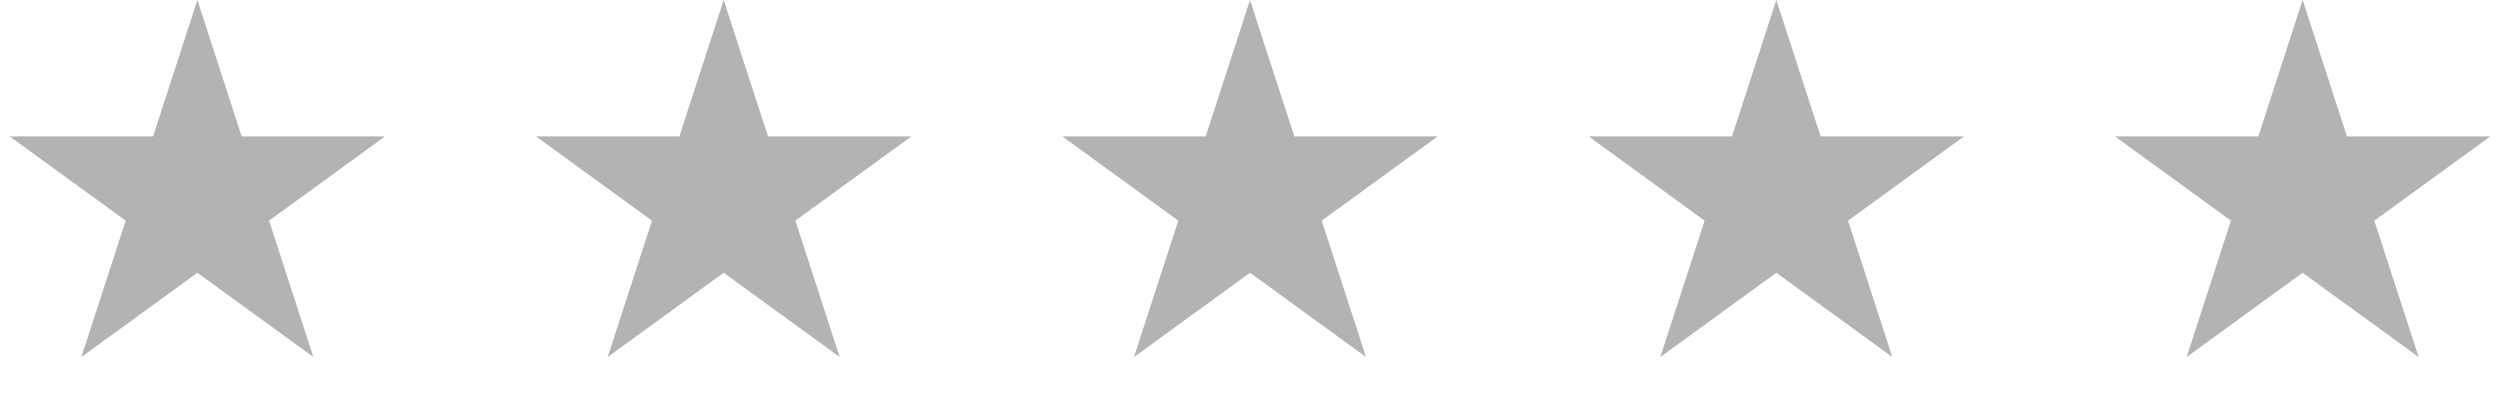
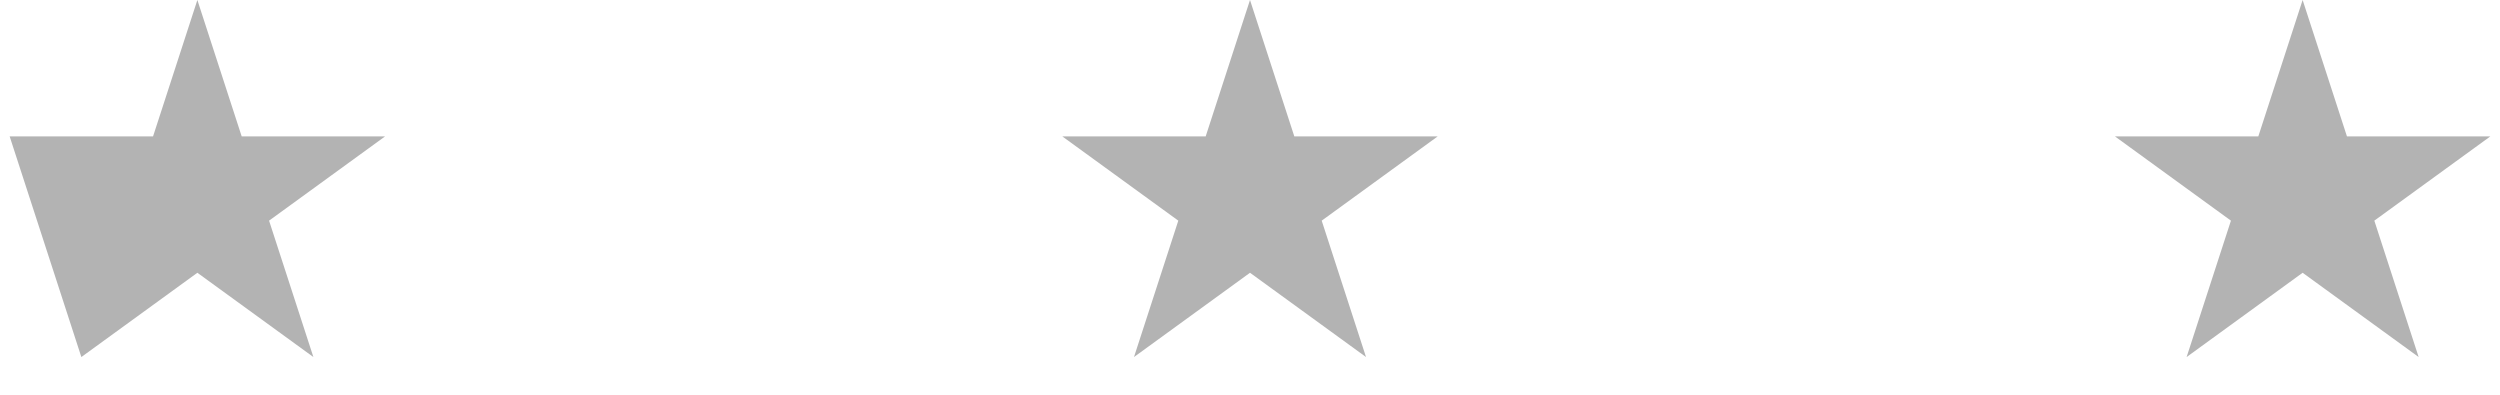
<svg xmlns="http://www.w3.org/2000/svg" width="190" height="30" viewBox="0 0 190 30" fill="none">
-   <path d="M15 0L18.368 10.365H29.266L20.449 16.77L23.817 27.135L15 20.73L6.183 27.135L9.551 16.77L0.734 10.365H11.632L15 0Z" fill="#B3B3B3" />
-   <path d="M55 0L58.368 10.365H69.266L60.449 16.77L63.817 27.135L55 20.73L46.183 27.135L49.551 16.77L40.734 10.365H51.632L55 0Z" fill="#B3B3B3" />
+   <path d="M15 0L18.368 10.365H29.266L20.449 16.77L23.817 27.135L15 20.73L6.183 27.135L0.734 10.365H11.632L15 0Z" fill="#B3B3B3" />
  <path d="M95 0L98.368 10.365H109.266L100.449 16.77L103.817 27.135L95 20.73L86.183 27.135L89.551 16.77L80.734 10.365H91.632L95 0Z" fill="#B3B3B3" />
-   <path d="M135 0L138.368 10.365H149.266L140.449 16.77L143.817 27.135L135 20.73L126.183 27.135L129.551 16.77L120.734 10.365H131.632L135 0Z" fill="#B3B3B3" />
  <path d="M175 0L178.368 10.365H189.266L180.449 16.77L183.817 27.135L175 20.73L166.183 27.135L169.551 16.77L160.734 10.365H171.632L175 0Z" fill="#B3B3B3" />
</svg>